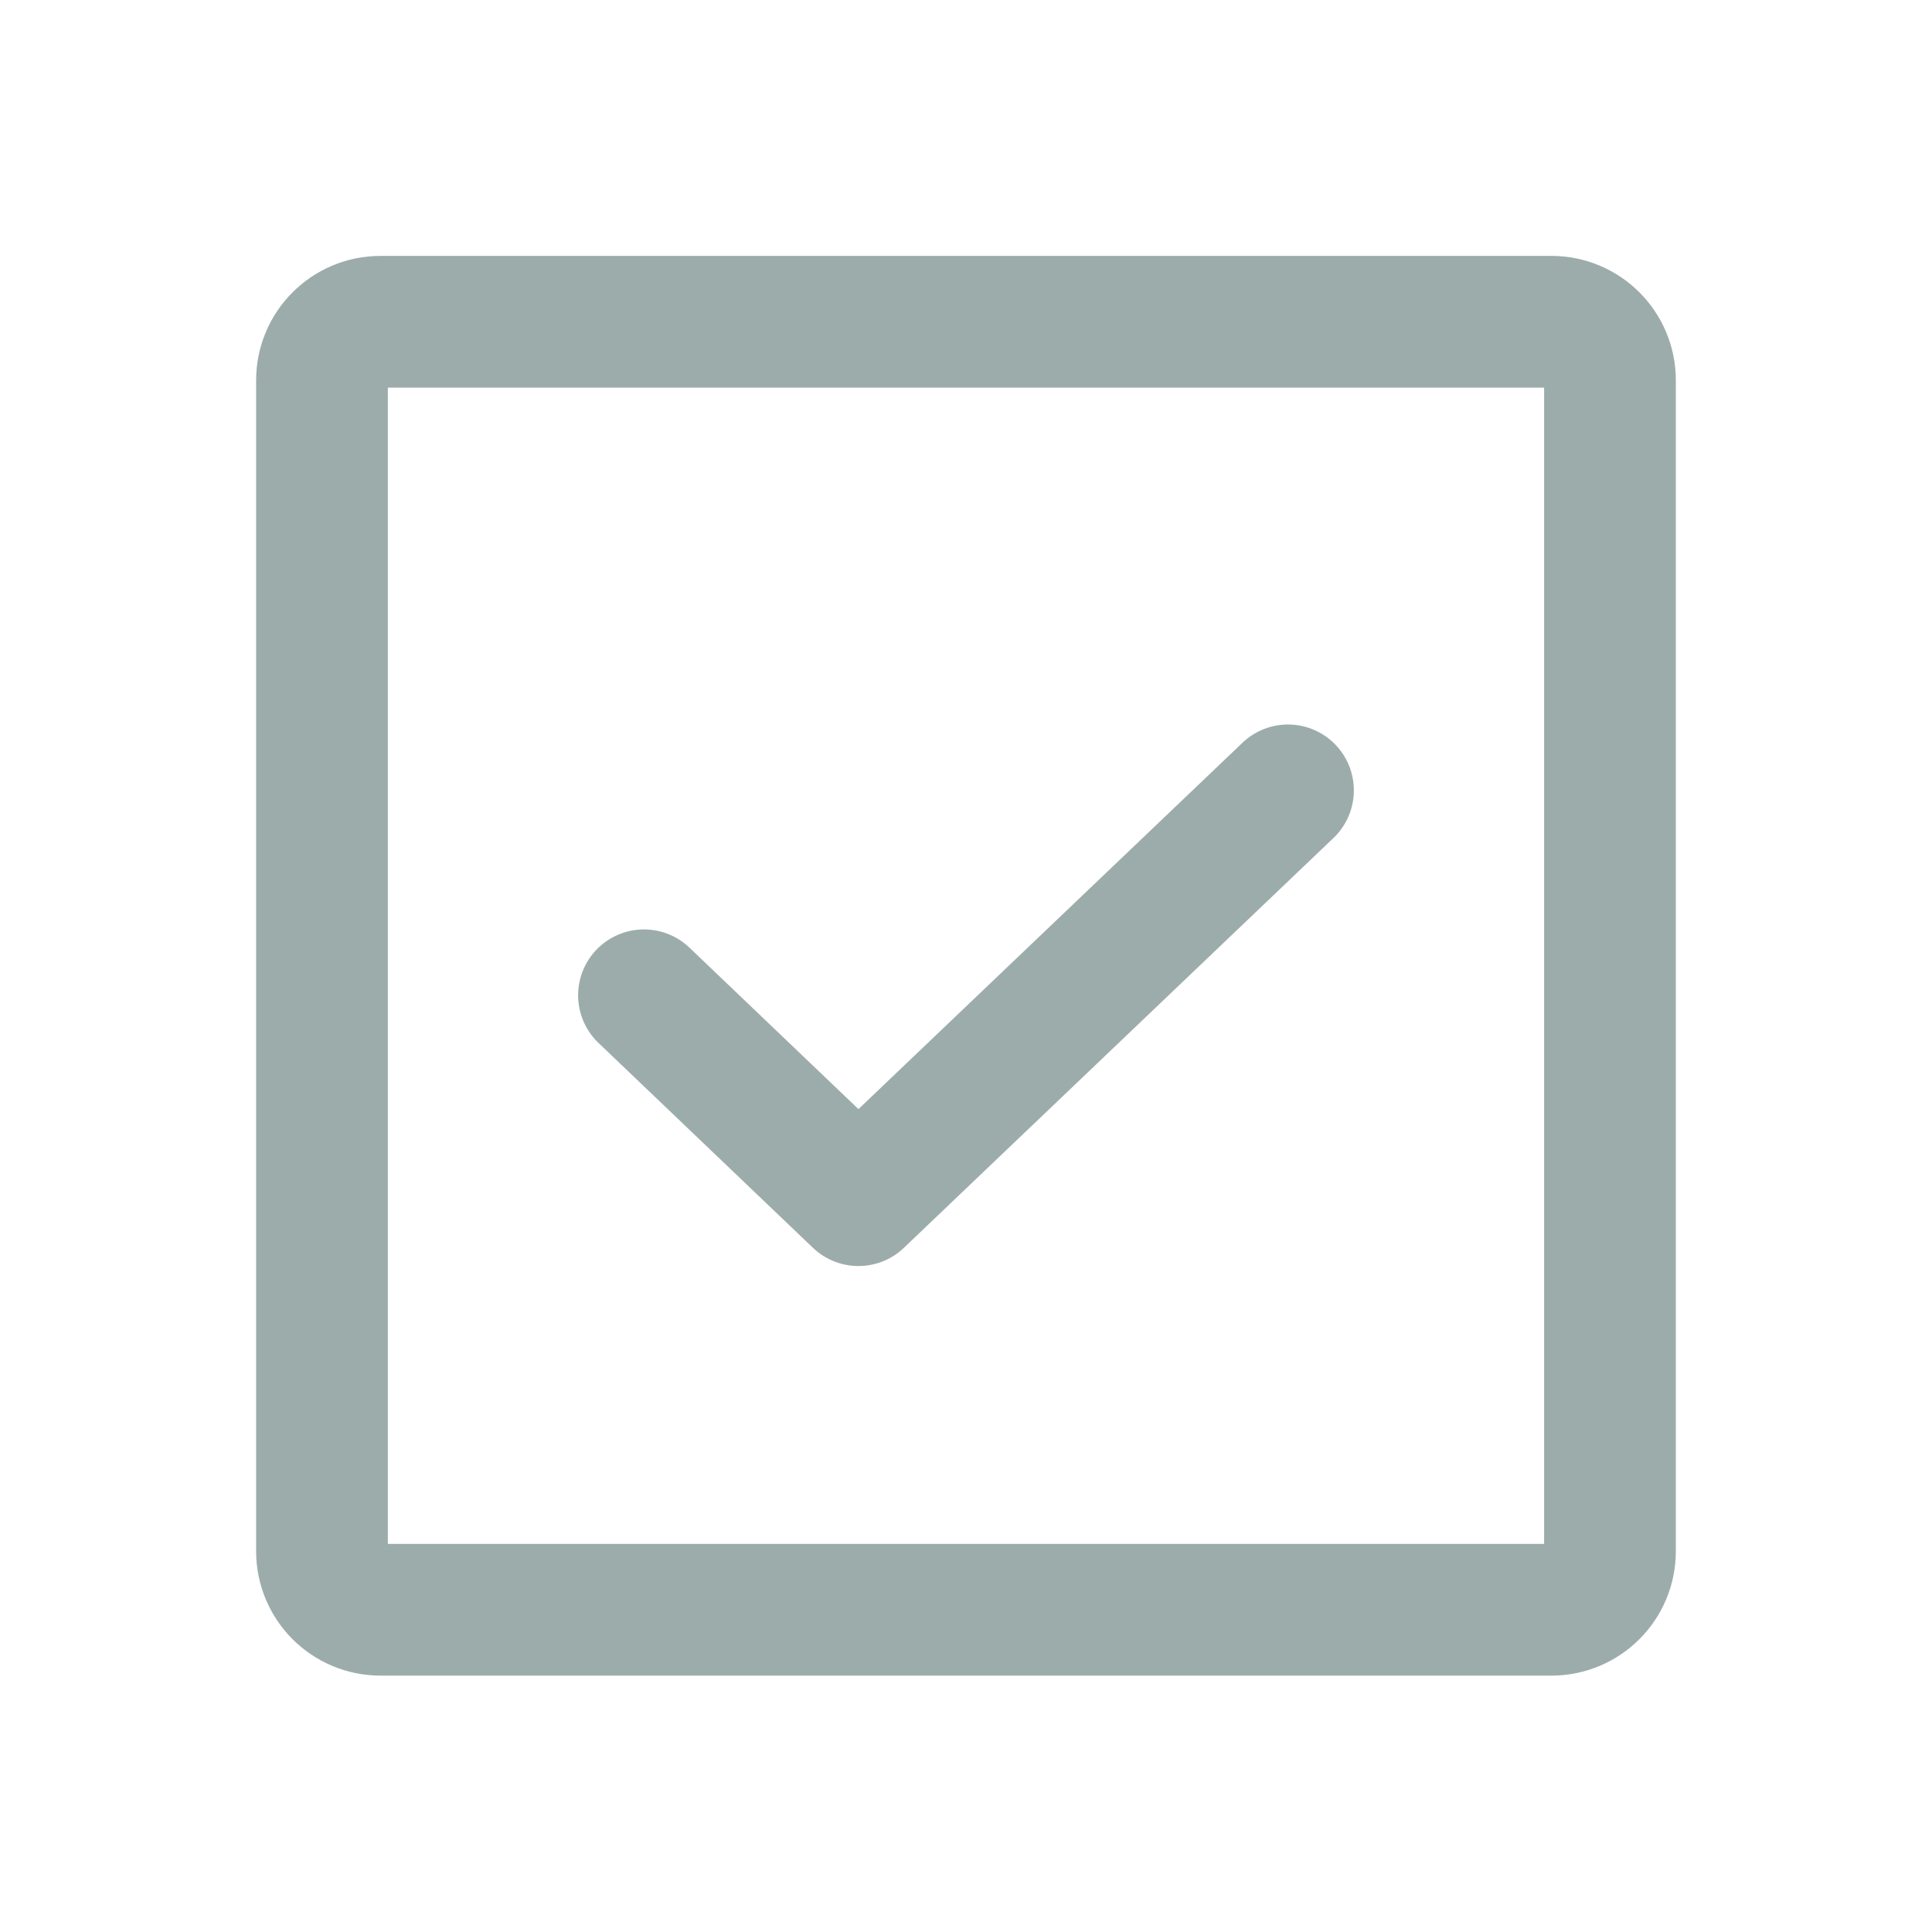
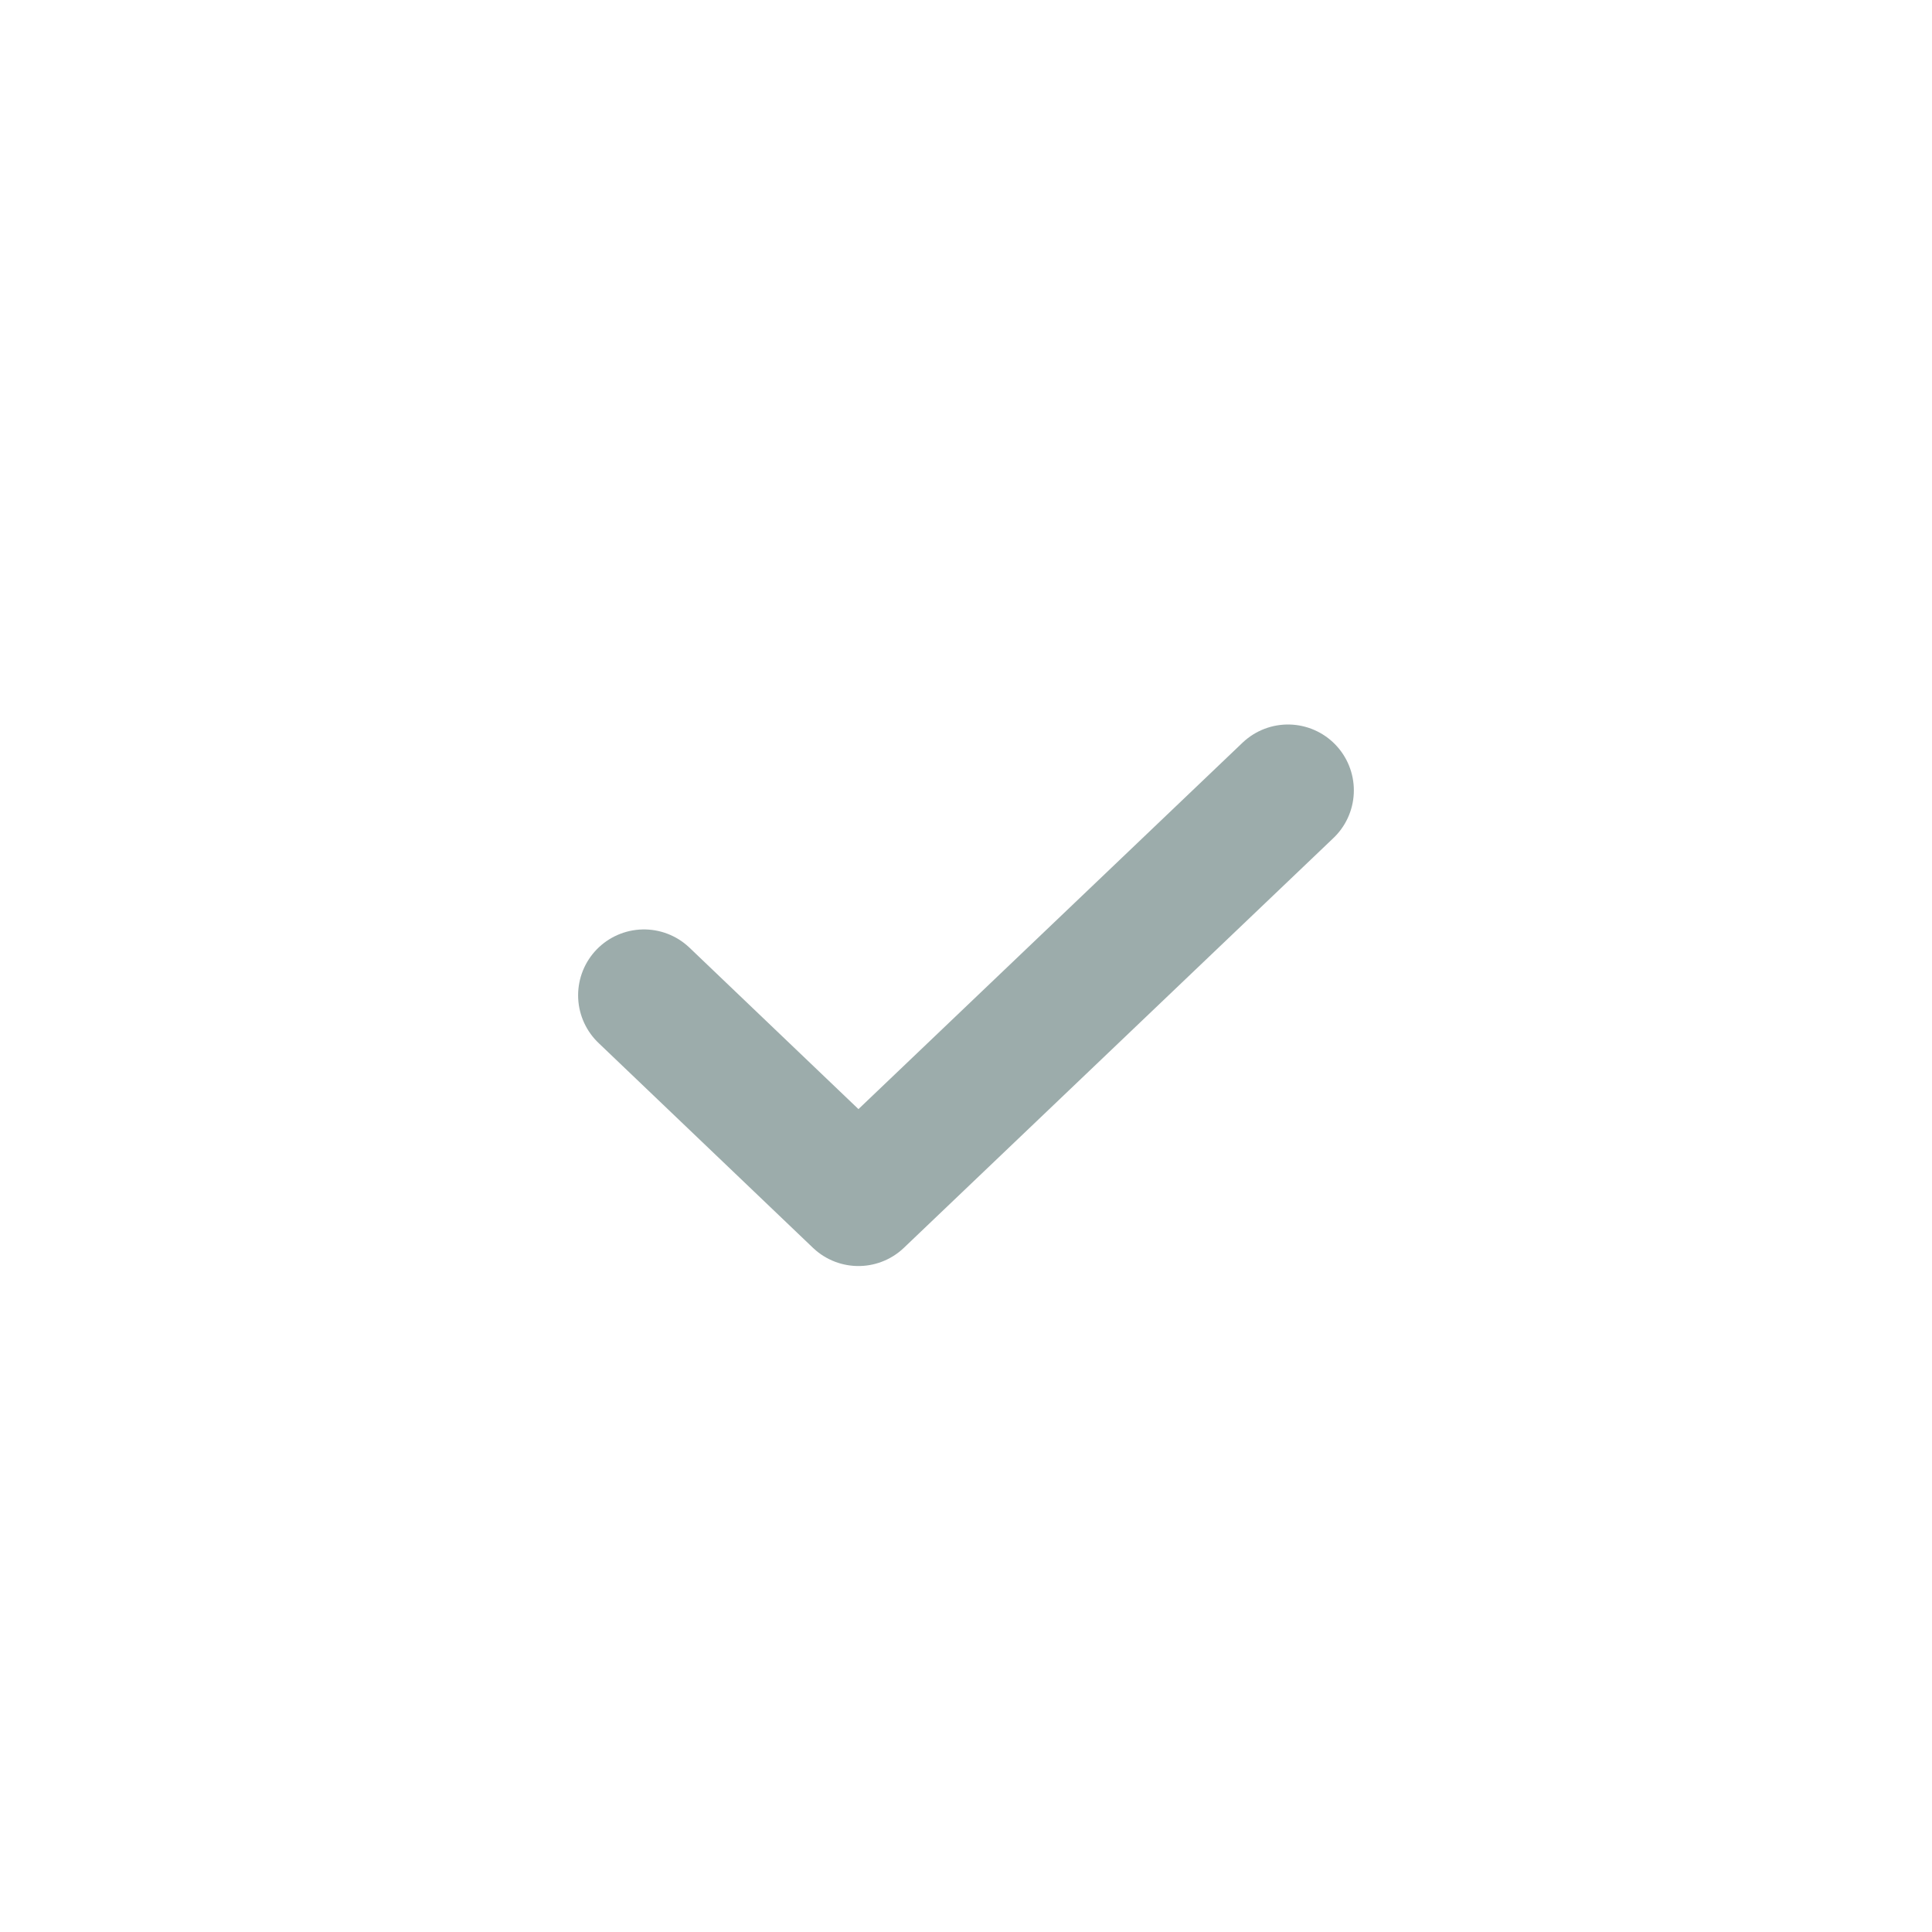
<svg xmlns="http://www.w3.org/2000/svg" width="44" height="44" viewBox="0 0 44 44" fill="none">
  <path d="M29.333 18L19.55 27.333L14.666 22.667" stroke="#9CACAB" stroke-width="3" stroke-linecap="round" stroke-linejoin="round" />
-   <path d="M35.333 7.328H8.666C7.93 7.328 7.333 7.925 7.333 8.661V35.328C7.333 36.065 7.93 36.661 8.666 36.661H35.333C36.069 36.661 36.666 36.065 36.666 35.328V8.661C36.666 7.925 36.069 7.328 35.333 7.328Z" stroke="#9CACAB" stroke-width="3" stroke-linecap="round" stroke-linejoin="round" />
</svg>